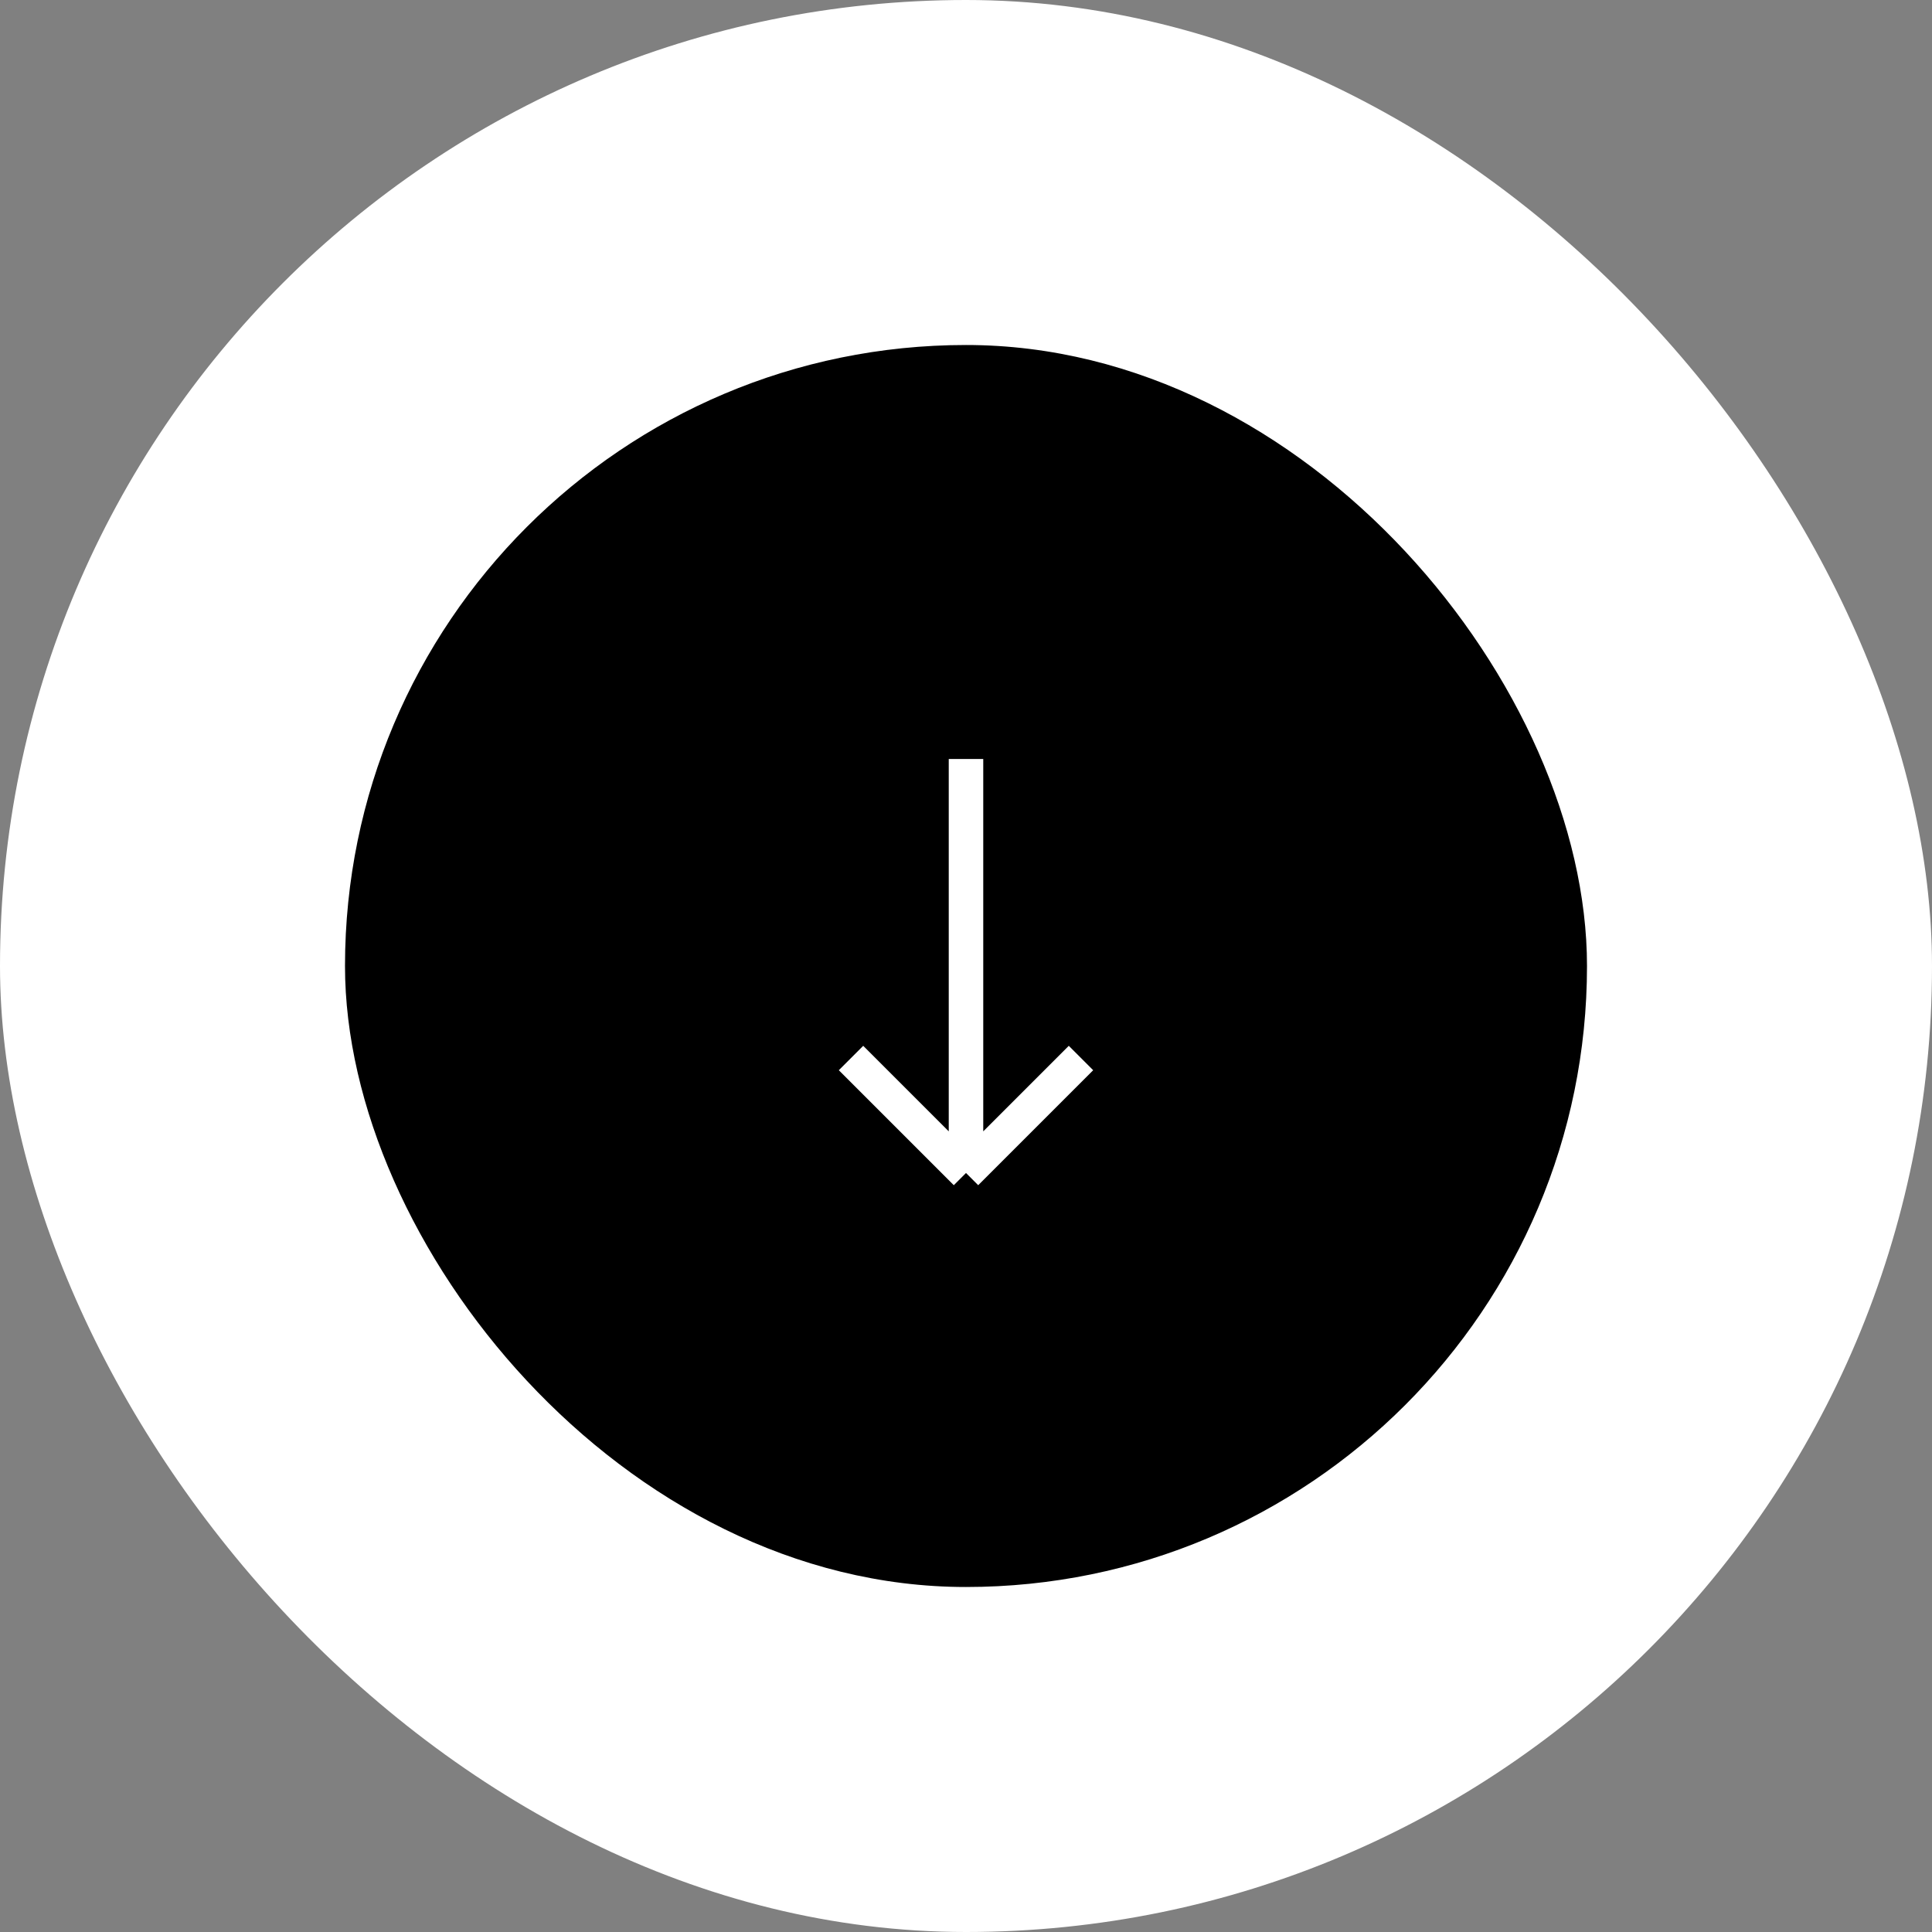
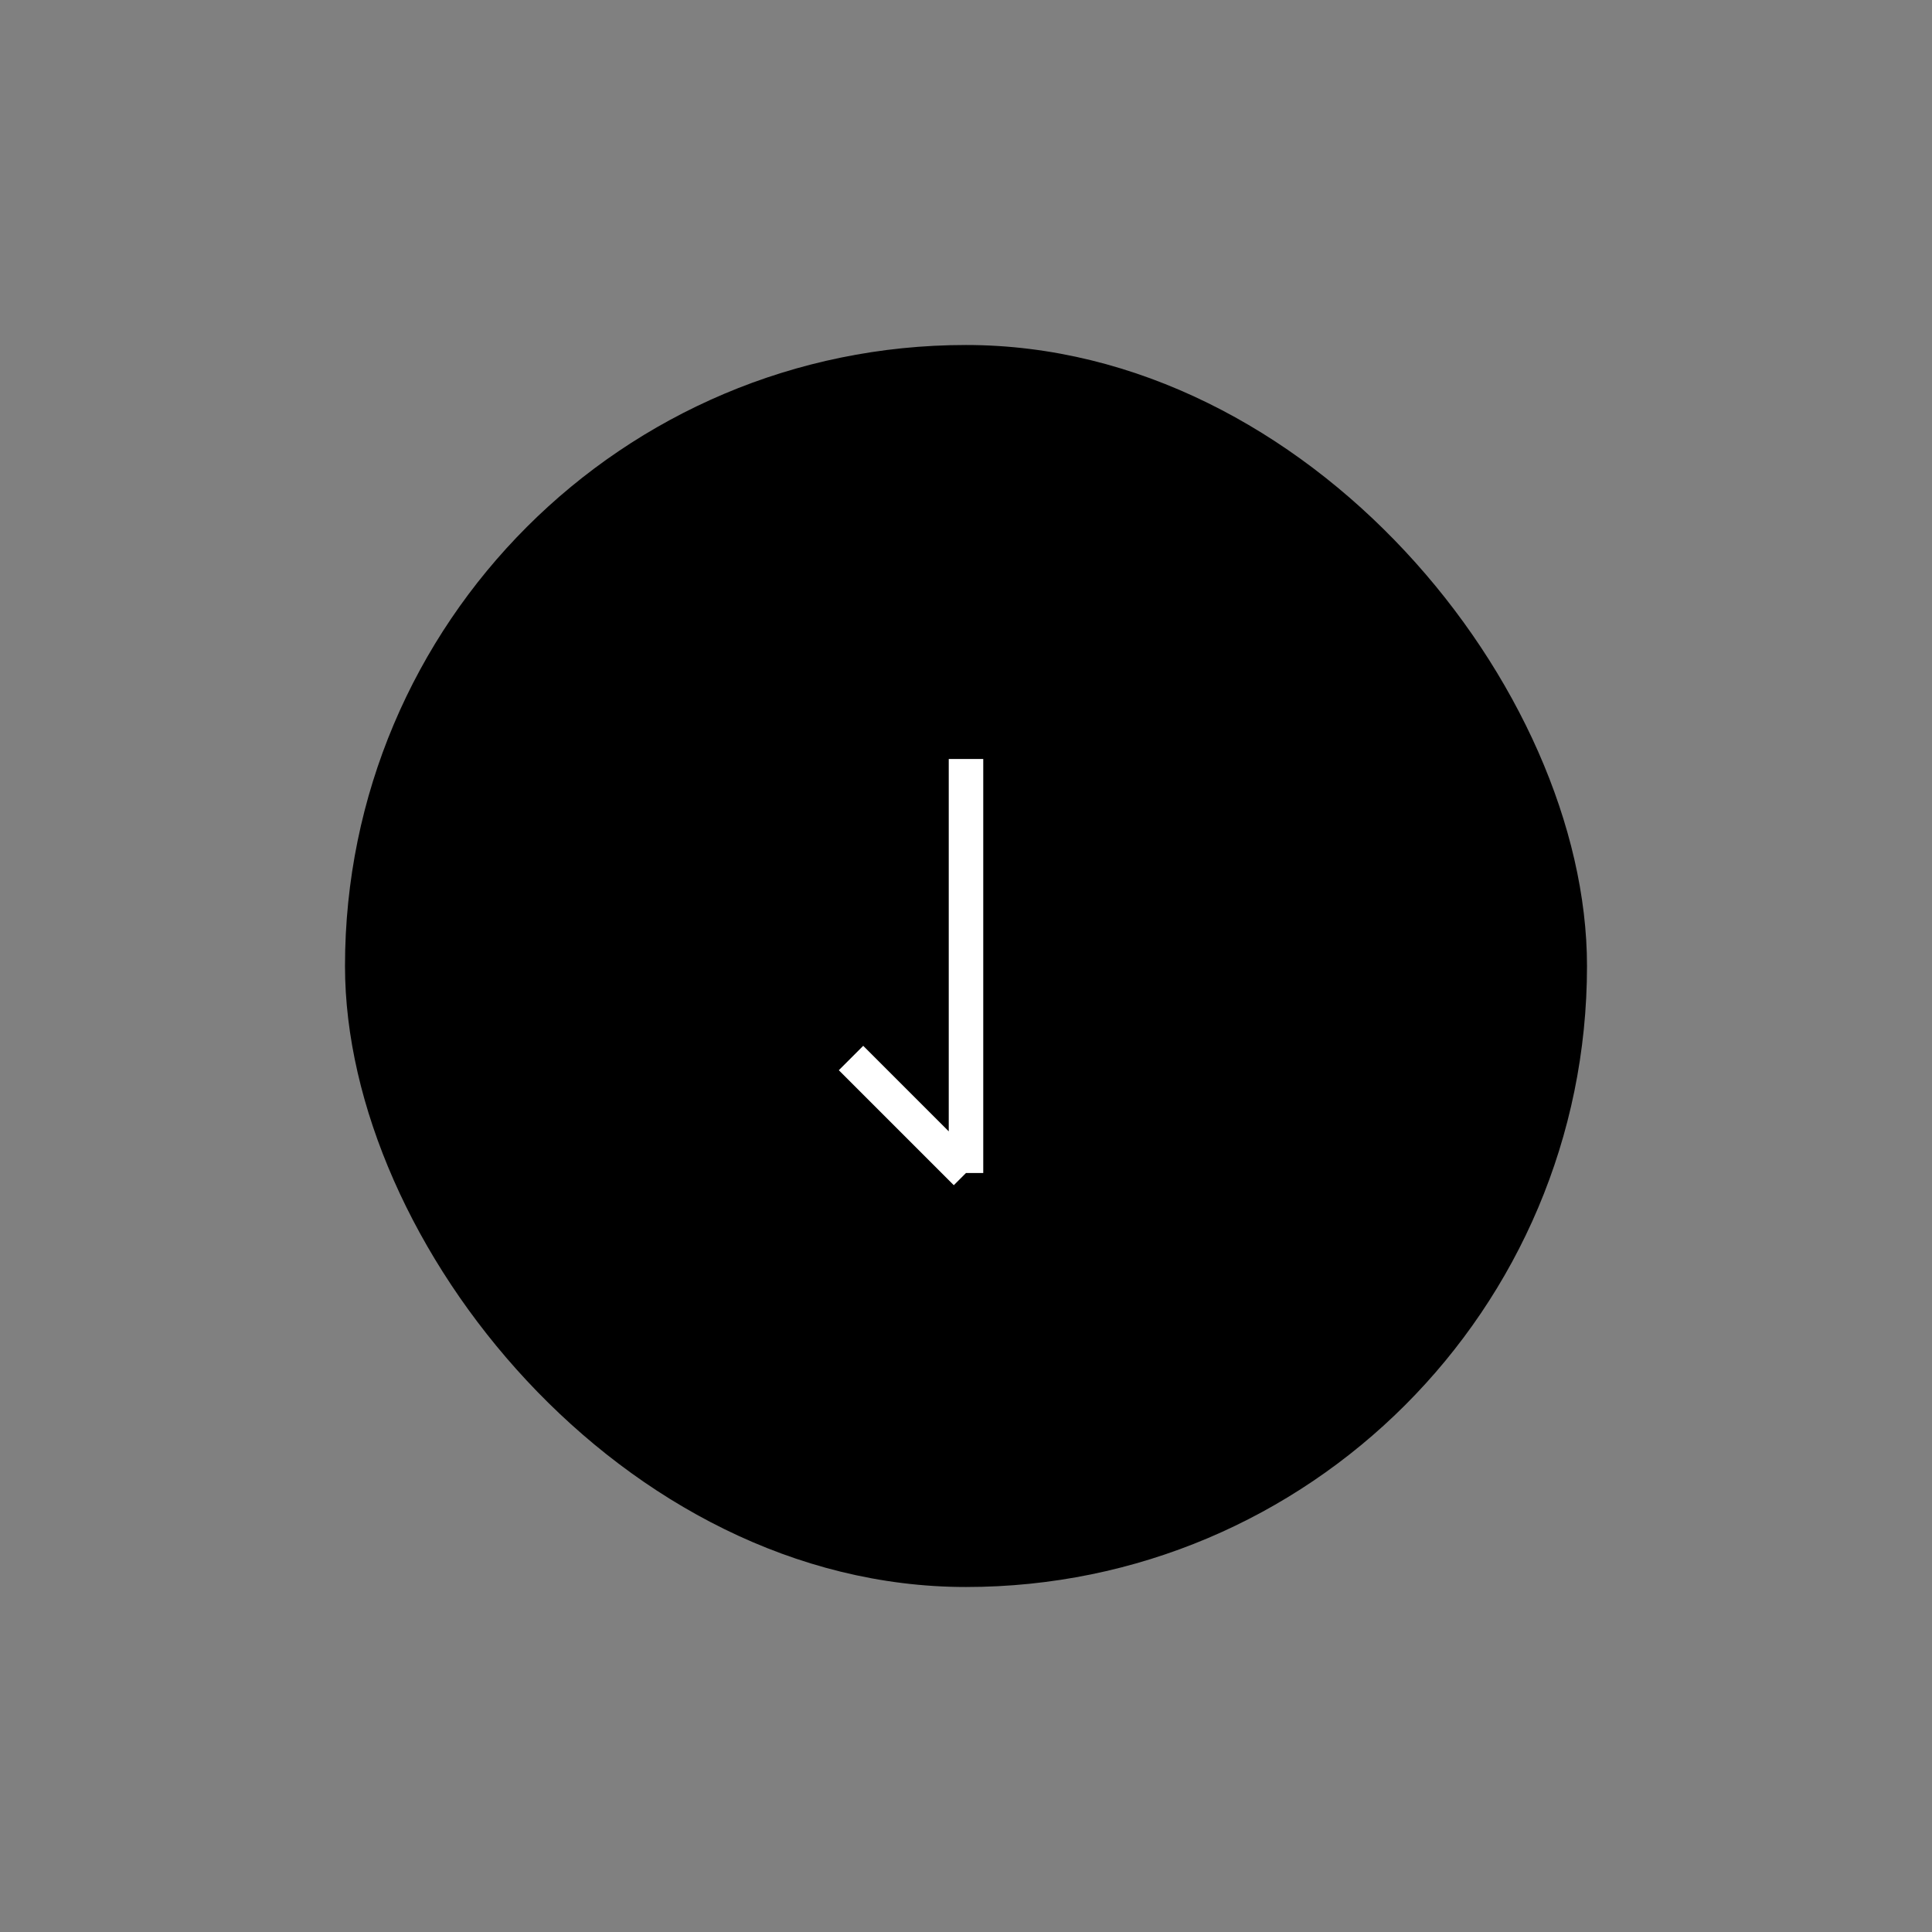
<svg xmlns="http://www.w3.org/2000/svg" width="56" height="56" viewBox="0 0 56 56" fill="none">
  <rect x="0" y="0" width="56" height="56" fill="#808080" stroke="none" />
-   <rect width="56" height="56" rx="28" fill="white" />
  <rect x="10" y="10" width="36" height="36" rx="18" fill="black" />
-   <path d="M28 34L31.333 30.667M28 34L24.667 30.667M28 34L28 22" stroke="white" strokeWidth="1.2" strokeLinecap="round" strokeLinejoin="round" />
+   <path d="M28 34M28 34L24.667 30.667M28 34L28 22" stroke="white" strokeWidth="1.2" strokeLinecap="round" strokeLinejoin="round" />
</svg>